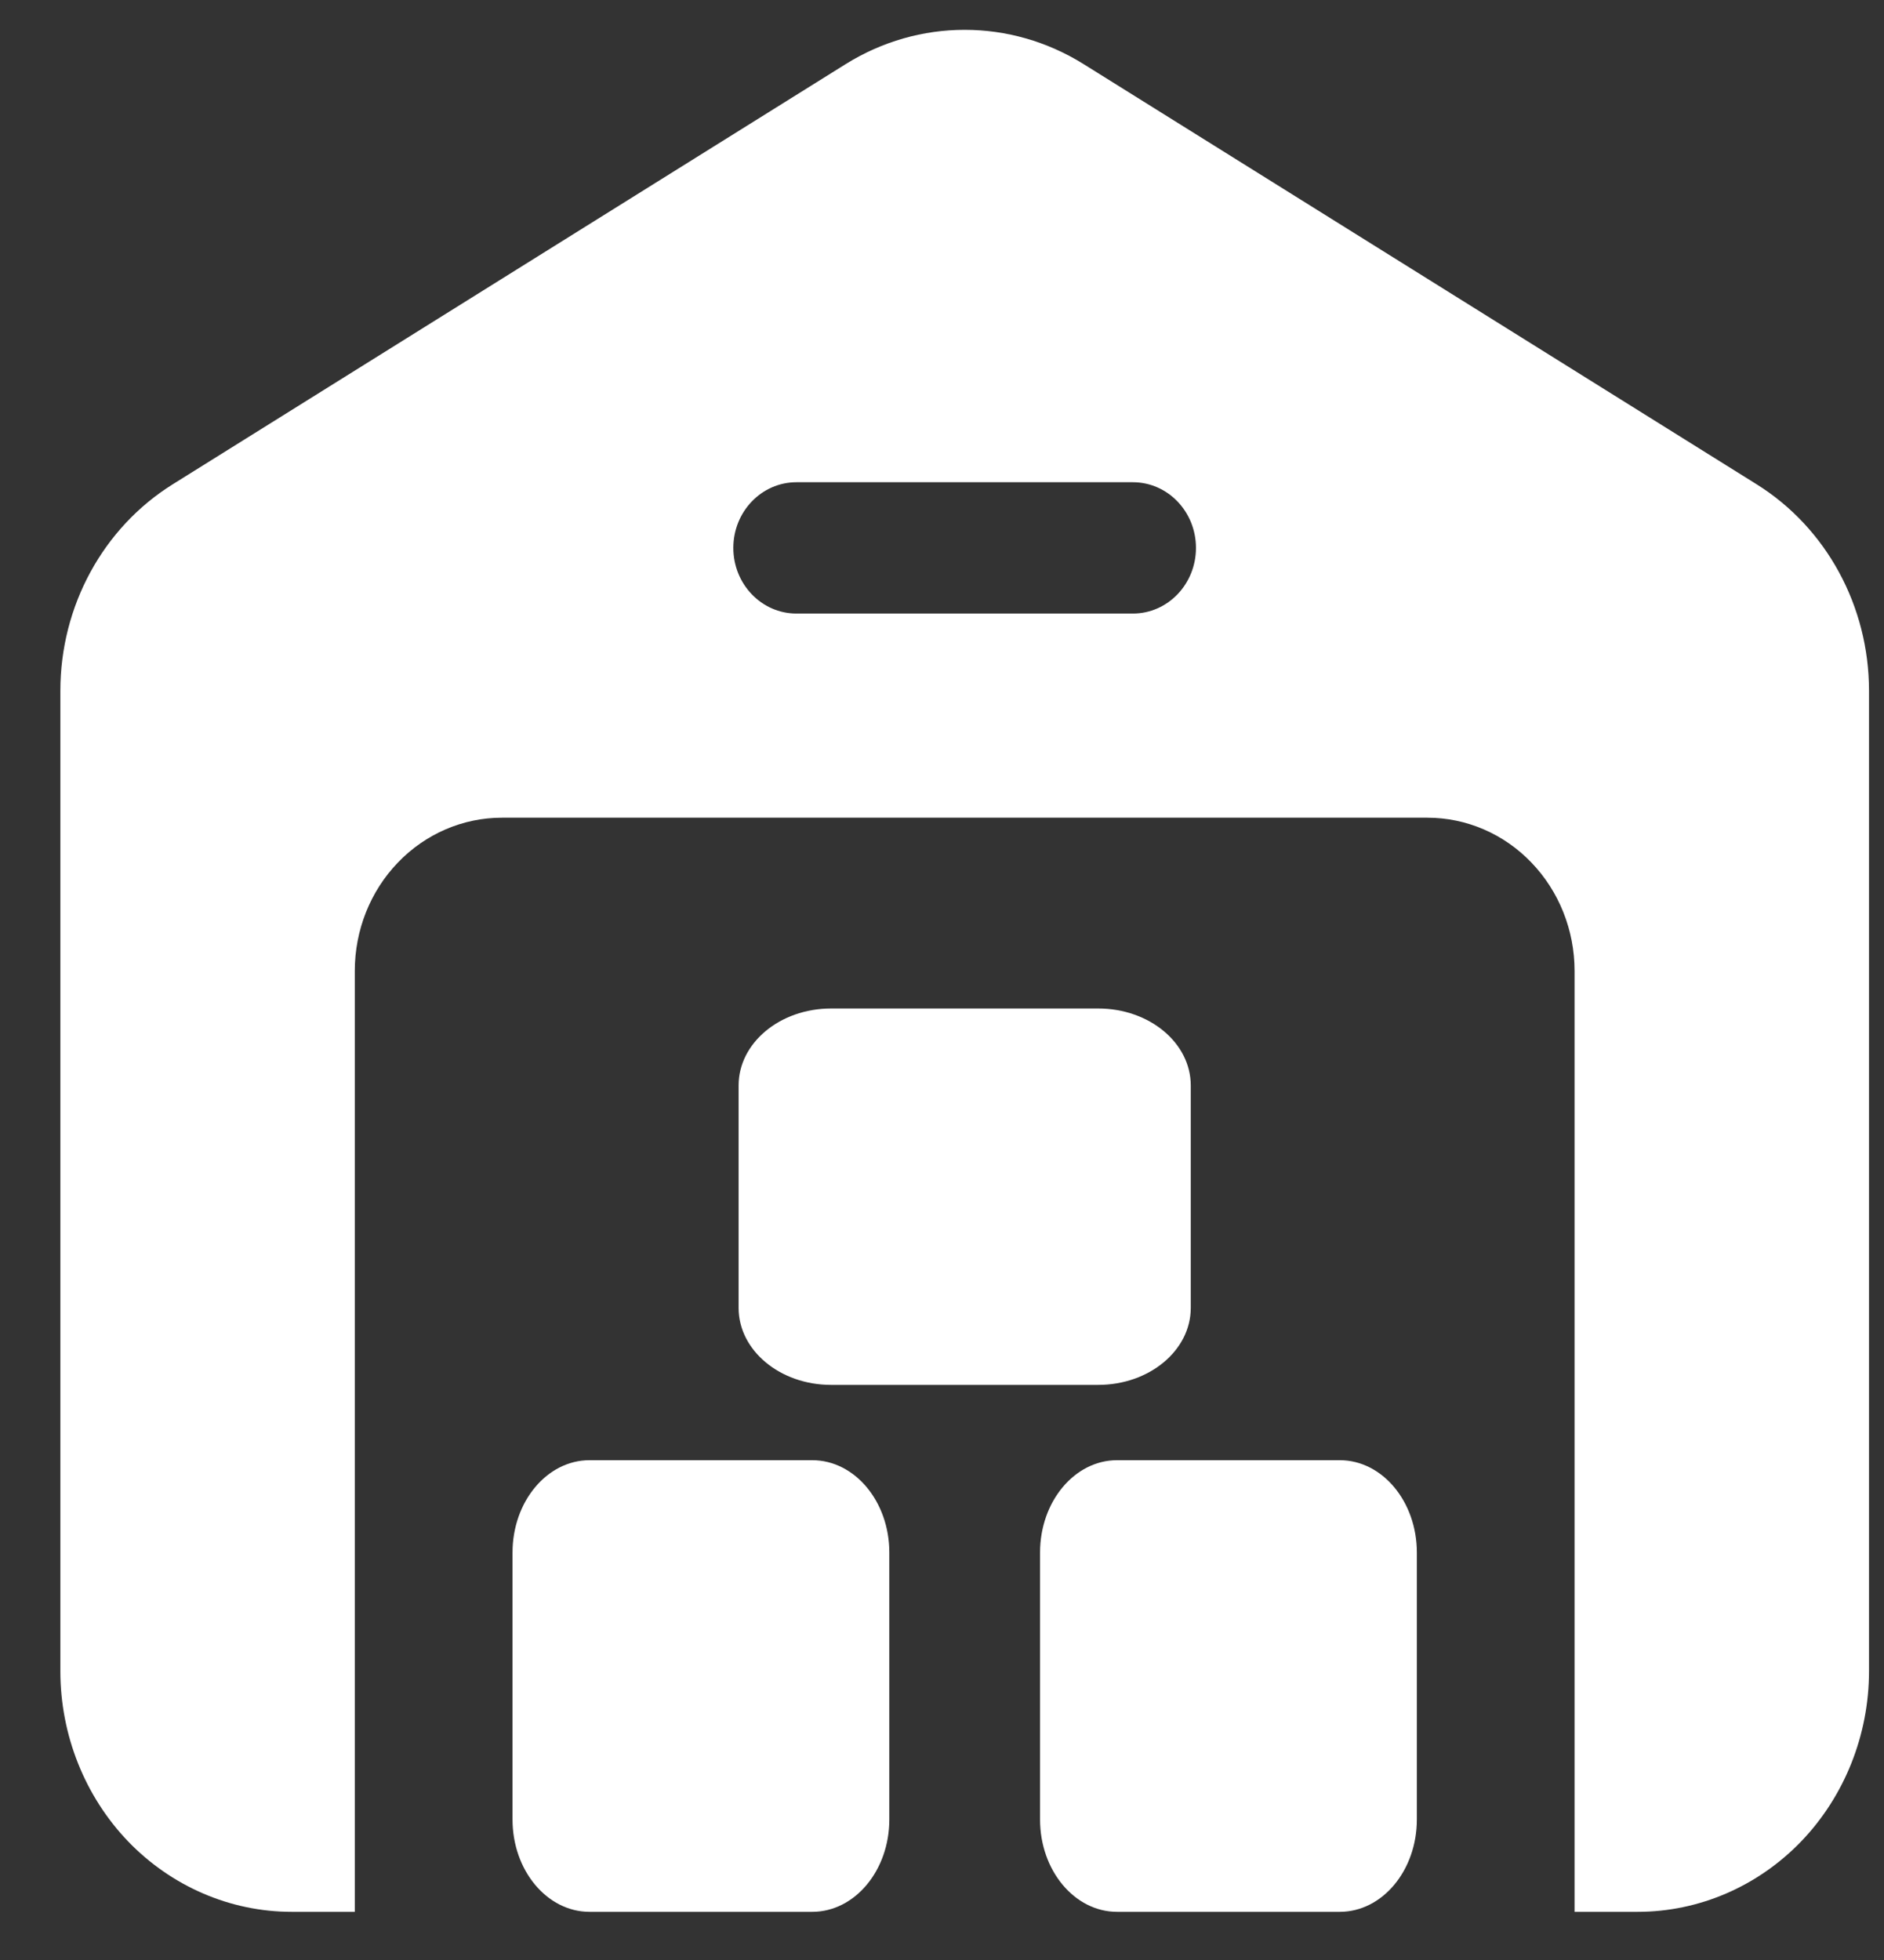
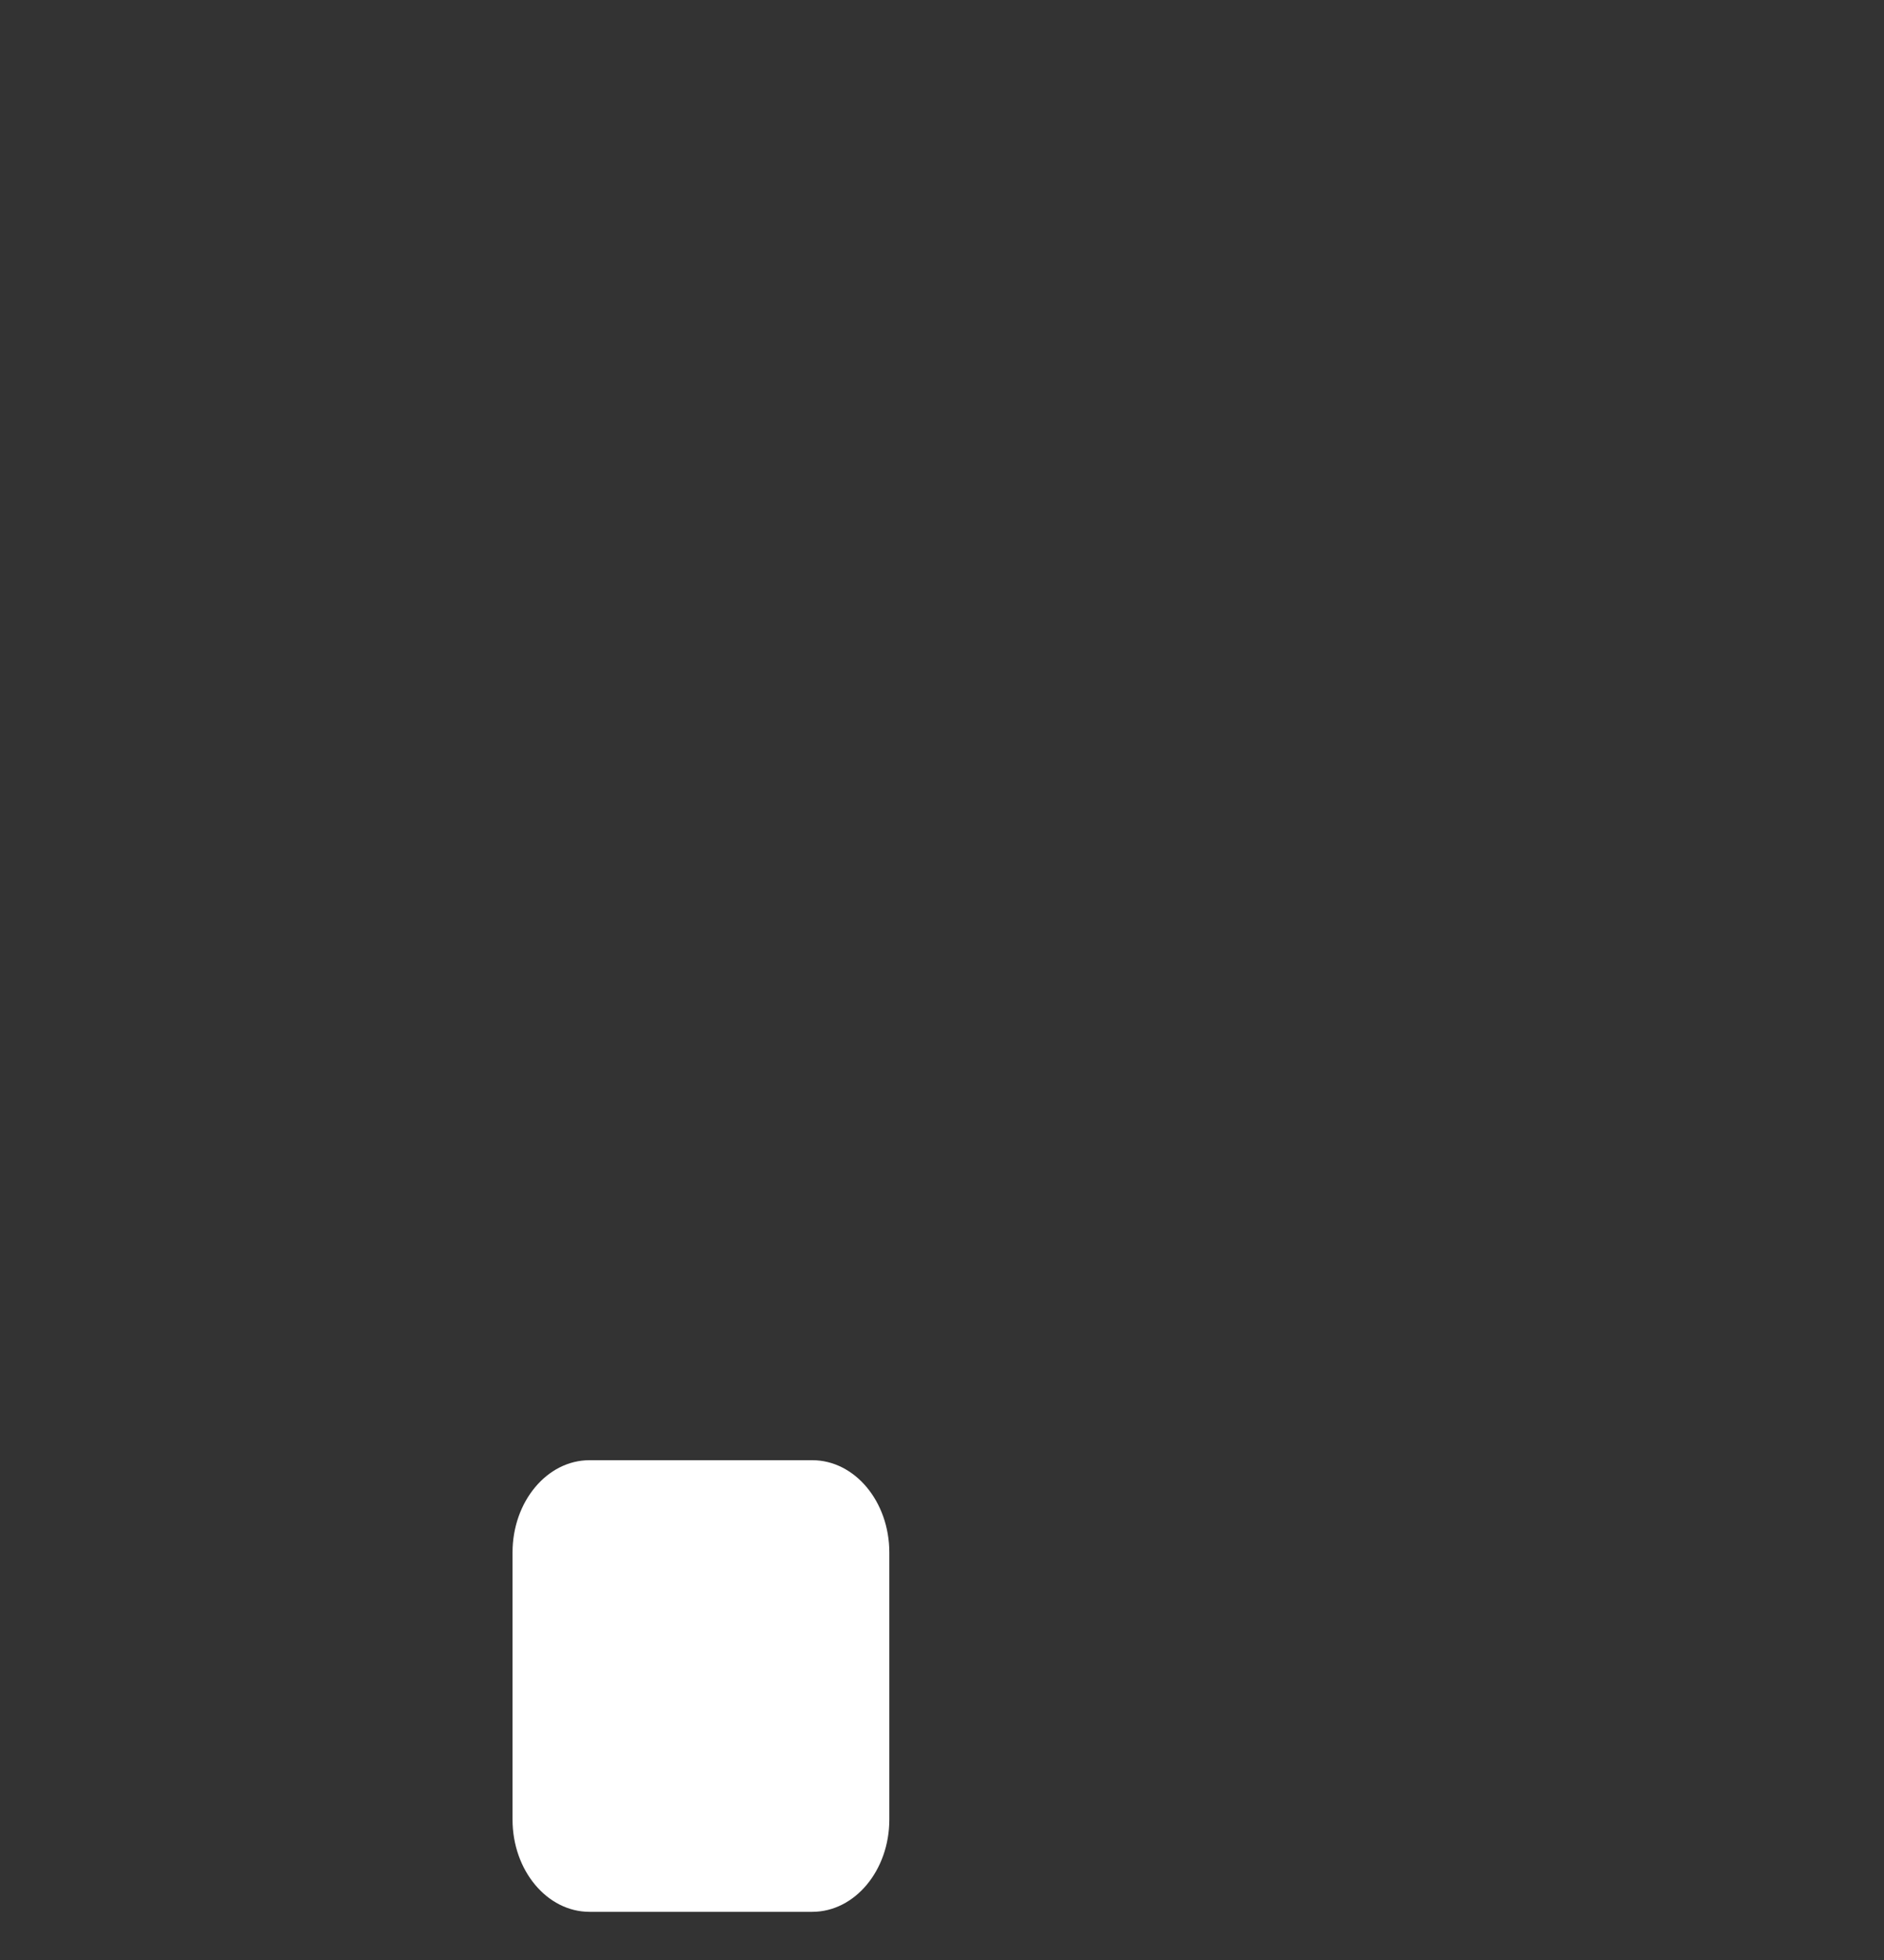
<svg xmlns="http://www.w3.org/2000/svg" width="25" height="26" viewBox="0 0 25 26" fill="none">
  <rect x="0" y="0" width="25" height="26" fill="#333333" stroke="none" />
-   <path fill-rule="evenodd" clip-rule="evenodd" d="M20.894 25.361V12.879C20.894 12.34 20.688 11.823 20.321 11.442C19.955 11.06 19.458 10.847 18.94 10.847H6.661C6.143 10.847 5.647 11.06 5.28 11.442C4.913 11.823 4.708 12.34 4.708 12.879V25.361H3.871C3.057 25.361 2.275 25.024 1.699 24.426C1.125 23.827 0.801 23.014 0.801 22.168C0.801 18.623 0.801 11.979 0.801 9.163C0.801 8.041 1.367 7.002 2.291 6.425C4.404 5.106 9.058 2.202 11.221 0.851C12.194 0.244 13.408 0.244 14.38 0.851C16.544 2.202 21.197 5.106 23.311 6.425C24.235 7.002 24.801 8.041 24.801 9.163V22.168C24.801 23.014 24.477 23.827 23.902 24.426C23.326 25.024 22.545 25.361 21.731 25.361H20.894ZM15.033 8.139H10.568C10.106 8.139 9.731 7.749 9.731 7.268C9.731 6.787 10.106 6.397 10.568 6.397H15.033C15.495 6.397 15.87 6.787 15.87 7.268C15.87 7.749 15.495 8.139 15.033 8.139Z" fill="white" />
  <path fill-rule="evenodd" clip-rule="evenodd" d="M6.801 20.595C6.801 19.919 7.259 19.37 7.823 19.37C8.687 19.37 9.915 19.37 10.778 19.37C11.343 19.37 11.801 19.919 11.801 20.595V24.136C11.801 24.812 11.343 25.361 10.778 25.361H7.823C7.259 25.361 6.801 24.812 6.801 24.136V20.595Z" fill="white" />
-   <path fill-rule="evenodd" clip-rule="evenodd" d="M9.801 14.399C9.801 13.835 10.35 13.378 11.028 13.378C12.063 13.378 13.539 13.378 14.573 13.378C15.252 13.378 15.801 13.835 15.801 14.399V17.35C15.801 17.913 15.252 18.371 14.573 18.371H11.028C10.35 18.371 9.801 17.913 9.801 17.35V14.399Z" fill="white" />
-   <path fill-rule="evenodd" clip-rule="evenodd" d="M13.801 20.595C13.801 19.919 14.259 19.37 14.823 19.37C15.687 19.37 16.915 19.37 17.778 19.37C18.343 19.37 18.801 19.919 18.801 20.595V24.136C18.801 24.812 18.343 25.361 17.778 25.361H14.823C14.259 25.361 13.801 24.812 13.801 24.136V20.595Z" fill="white" />
</svg>